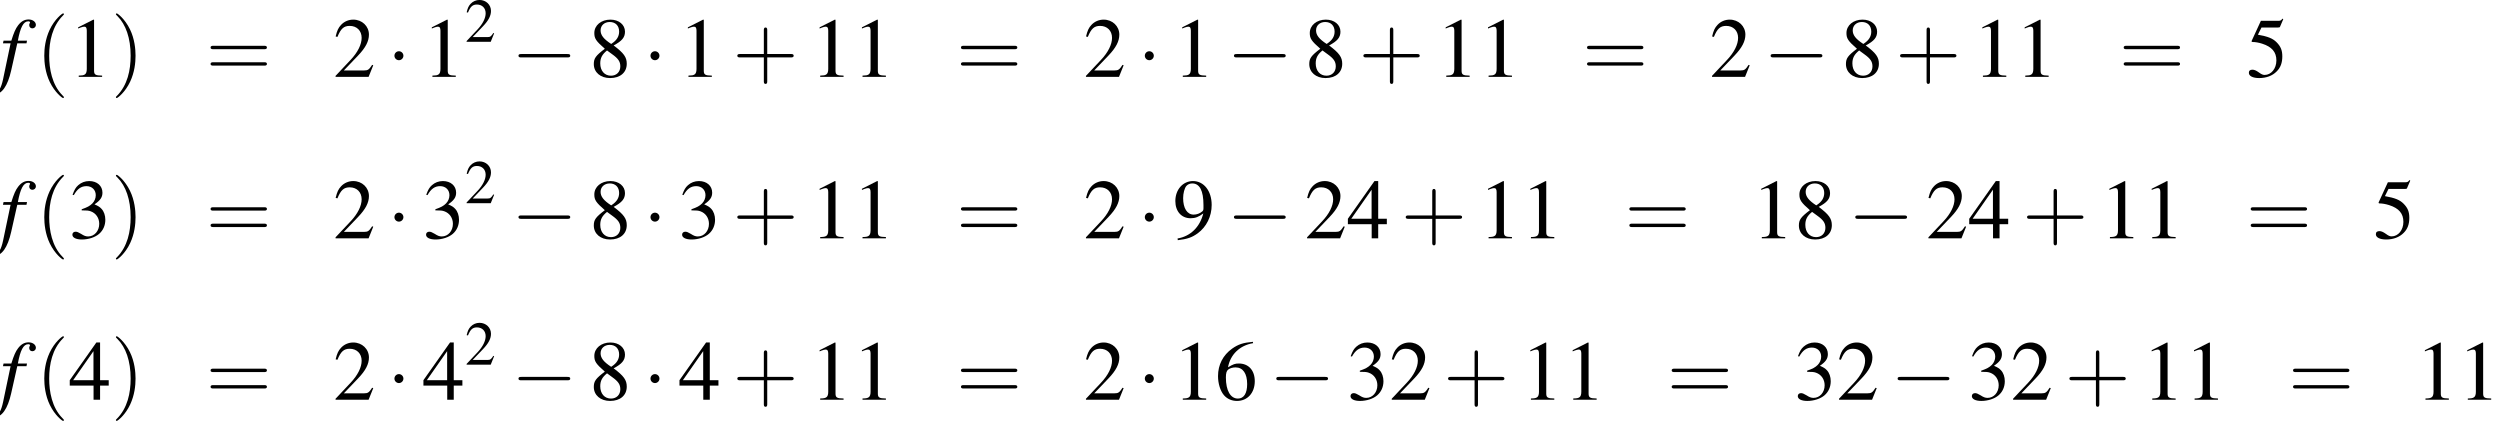
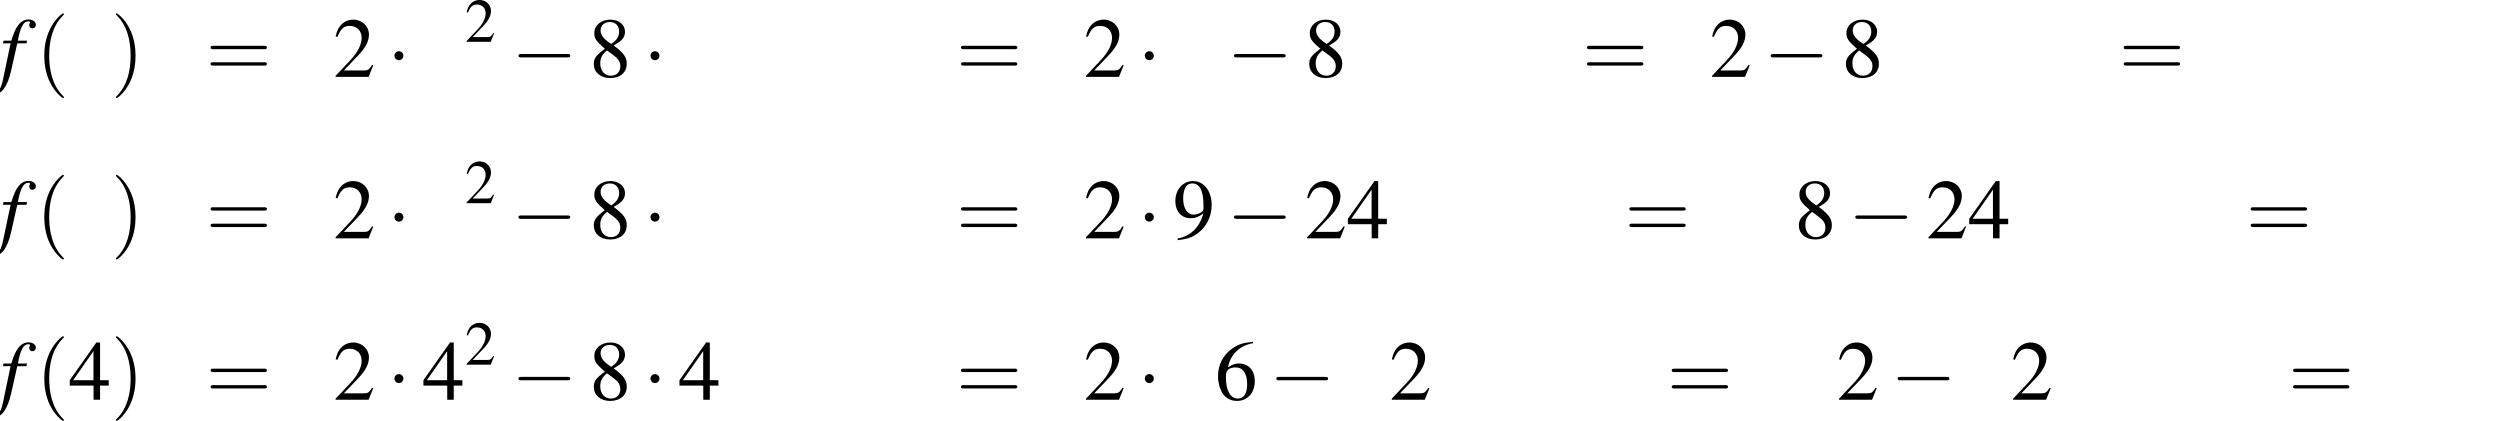
<svg xmlns="http://www.w3.org/2000/svg" xmlns:xlink="http://www.w3.org/1999/xlink" height="64.823pt" version="1.1" viewBox="90.702 25.138 385.085 64.823" width="385.085pt">
  <defs>
    <path d="M7.189 -2.509C7.375 -2.509 7.571 -2.509 7.571 -2.727S7.375 -2.945 7.189 -2.945H1.287C1.102 -2.945 0.905 -2.945 0.905 -2.727S1.102 -2.509 1.287 -2.509H7.189Z" id="g6-0" />
    <path d="M2.095 -2.727C2.095 -3.044 1.833 -3.305 1.516 -3.305S0.938 -3.044 0.938 -2.727S1.2 -2.149 1.516 -2.149S2.095 -2.411 2.095 -2.727Z" id="g6-1" />
    <path d="M0.38 -4.304H1.359L0.402 0.261C0.163 1.424 -0.196 2.022 -0.652 2.022C-0.783 2.022 -0.869 1.945 -0.869 1.848C-0.869 1.815 -0.859 1.782 -0.826 1.728C-0.783 1.663 -0.772 1.619 -0.772 1.554C-0.772 1.326 -0.967 1.141 -1.196 1.141S-1.598 1.337 -1.598 1.587C-1.598 1.956 -1.217 2.25 -0.739 2.25C0.228 2.25 0.989 1.174 1.435 -0.826L2.217 -4.304H3.402L3.467 -4.652H2.293C2.608 -6.358 3.011 -7.13 3.619 -7.13C3.76 -7.13 3.858 -7.075 3.858 -6.999C3.858 -6.967 3.847 -6.945 3.815 -6.891C3.771 -6.793 3.75 -6.738 3.75 -6.662C3.75 -6.401 3.913 -6.228 4.152 -6.228C4.402 -6.228 4.608 -6.423 4.608 -6.662C4.608 -7.064 4.206 -7.369 3.674 -7.369S2.717 -7.13 2.326 -6.619C2 -6.195 1.782 -5.695 1.456 -4.652H0.456L0.38 -4.304Z" id="g1-102" />
    <use id="g29-0" transform="scale(0.996)" xlink:href="#g6-0" />
    <use id="g29-1" transform="scale(0.996)" xlink:href="#g6-1" />
    <use id="g56-40" transform="scale(1.825)" xlink:href="#g48-40" />
    <use id="g56-41" transform="scale(1.825)" xlink:href="#g48-41" />
    <use id="g56-43" transform="scale(1.825)" xlink:href="#g48-43" />
    <use id="g56-61" transform="scale(1.825)" xlink:href="#g48-61" />
    <use id="g44-102" xlink:href="#g1-102" />
    <use id="g51-50" transform="scale(0.889)" xlink:href="#g3-50" />
    <use id="g55-49" transform="scale(1.217)" xlink:href="#g3-49" />
    <use id="g55-50" transform="scale(1.217)" xlink:href="#g3-50" />
    <use id="g55-51" transform="scale(1.217)" xlink:href="#g3-51" />
    <use id="g55-52" transform="scale(1.217)" xlink:href="#g3-52" />
    <use id="g55-53" transform="scale(1.217)" xlink:href="#g3-53" />
    <use id="g55-54" transform="scale(1.217)" xlink:href="#g3-54" />
    <use id="g55-56" transform="scale(1.217)" xlink:href="#g3-56" />
    <use id="g55-57" transform="scale(1.217)" xlink:href="#g3-57" />
-     <path d="M2.599 -6.039L0.992 -5.226V-5.101C1.099 -5.145 1.197 -5.181 1.233 -5.199C1.394 -5.261 1.545 -5.297 1.635 -5.297C1.822 -5.297 1.903 -5.163 1.903 -4.877V-0.831C1.903 -0.536 1.831 -0.331 1.688 -0.25C1.554 -0.17 1.429 -0.143 1.054 -0.134V0H3.52V-0.134C2.814 -0.143 2.671 -0.232 2.671 -0.661V-6.021L2.599 -6.039Z" id="g3-49" />
    <path d="M4.243 -1.224L4.127 -1.268C3.796 -0.759 3.68 -0.679 3.278 -0.679H1.143L2.644 -2.251C3.439 -3.082 3.788 -3.761 3.788 -4.458C3.788 -5.351 3.064 -6.039 2.135 -6.039C1.644 -6.039 1.179 -5.842 0.849 -5.485C0.563 -5.181 0.429 -4.895 0.277 -4.261L0.465 -4.216C0.822 -5.092 1.143 -5.378 1.76 -5.378C2.51 -5.378 3.019 -4.868 3.019 -4.118C3.019 -3.421 2.608 -2.591 1.858 -1.796L0.268 -0.107V0H3.752L4.243 -1.224Z" id="g3-50" />
-     <path d="M1.367 -2.948C1.894 -2.948 2.099 -2.93 2.314 -2.85C2.867 -2.653 3.216 -2.144 3.216 -1.528C3.216 -0.777 2.707 -0.197 2.046 -0.197C1.804 -0.197 1.626 -0.259 1.295 -0.473C1.027 -0.634 0.875 -0.697 0.724 -0.697C0.518 -0.697 0.384 -0.572 0.384 -0.384C0.384 -0.071 0.768 0.125 1.394 0.125C2.081 0.125 2.787 -0.107 3.207 -0.473S3.859 -1.358 3.859 -1.956C3.859 -2.412 3.716 -2.832 3.457 -3.109C3.278 -3.305 3.109 -3.412 2.716 -3.582C3.332 -4.002 3.555 -4.332 3.555 -4.815C3.555 -5.538 2.984 -6.039 2.162 -6.039C1.715 -6.039 1.322 -5.887 1 -5.601C0.732 -5.36 0.599 -5.127 0.402 -4.591L0.536 -4.556C0.902 -5.208 1.304 -5.503 1.867 -5.503C2.448 -5.503 2.85 -5.11 2.85 -4.547C2.85 -4.225 2.716 -3.904 2.492 -3.68C2.224 -3.412 1.974 -3.278 1.367 -3.064V-2.948Z" id="g3-51" />
    <path d="M4.216 -2.063H3.305V-6.039H2.912L0.107 -2.063V-1.492H2.617V0H3.305V-1.492H4.216V-2.063ZM2.608 -2.063H0.465L2.608 -5.127V-2.063Z" id="g3-52" />
-     <path d="M1.617 -5.208H3.368C3.511 -5.208 3.546 -5.226 3.573 -5.288L3.913 -6.083L3.832 -6.146C3.698 -5.958 3.609 -5.914 3.421 -5.914H1.554L0.581 -3.796C0.572 -3.779 0.572 -3.77 0.572 -3.752C0.572 -3.707 0.607 -3.68 0.679 -3.68C0.965 -3.68 1.322 -3.618 1.688 -3.502C2.716 -3.171 3.189 -2.617 3.189 -1.733C3.189 -0.875 2.644 -0.205 1.947 -0.205C1.769 -0.205 1.617 -0.268 1.349 -0.465C1.063 -0.67 0.858 -0.759 0.67 -0.759C0.411 -0.759 0.286 -0.652 0.286 -0.429C0.286 -0.089 0.706 0.125 1.376 0.125C2.126 0.125 2.769 -0.116 3.216 -0.572C3.627 -0.974 3.814 -1.483 3.814 -2.162C3.814 -2.805 3.645 -3.216 3.198 -3.662C2.805 -4.056 2.296 -4.261 1.242 -4.449L1.617 -5.208Z" id="g3-53" />
    <path d="M3.984 -6.11C2.966 -6.021 2.448 -5.851 1.796 -5.395C0.831 -4.708 0.304 -3.689 0.304 -2.492C0.304 -1.715 0.545 -0.929 0.929 -0.482C1.268 -0.089 1.751 0.125 2.305 0.125C3.412 0.125 4.181 -0.724 4.181 -1.956C4.181 -3.1 3.528 -3.823 2.501 -3.823C2.108 -3.823 1.921 -3.761 1.358 -3.421C1.599 -4.77 2.599 -5.735 4.002 -5.967L3.984 -6.11ZM2.162 -3.412C2.93 -3.412 3.377 -2.769 3.377 -1.653C3.377 -0.67 3.028 -0.125 2.403 -0.125C1.617 -0.125 1.134 -0.965 1.134 -2.349C1.134 -2.805 1.206 -3.055 1.385 -3.189C1.572 -3.332 1.849 -3.412 2.162 -3.412Z" id="g3-54" />
    <path d="M2.591 -3.314C3.475 -3.788 3.788 -4.163 3.788 -4.77C3.788 -5.503 3.144 -6.039 2.251 -6.039C1.277 -6.039 0.554 -5.44 0.554 -4.627C0.554 -4.047 0.724 -3.788 1.662 -2.966C0.697 -2.233 0.5 -1.956 0.5 -1.349C0.5 -0.482 1.206 0.125 2.215 0.125C3.287 0.125 3.975 -0.465 3.975 -1.385C3.975 -2.072 3.671 -2.51 2.591 -3.314ZM2.43 -2.394C3.082 -1.929 3.296 -1.608 3.296 -1.108C3.296 -0.527 2.894 -0.125 2.314 -0.125C1.635 -0.125 1.179 -0.643 1.179 -1.42C1.179 -1.992 1.376 -2.367 1.894 -2.787L2.43 -2.394ZM2.331 -3.475C1.536 -3.993 1.215 -4.404 1.215 -4.904C1.215 -5.422 1.617 -5.788 2.18 -5.788C2.787 -5.788 3.171 -5.395 3.171 -4.779C3.171 -4.27 2.921 -3.868 2.412 -3.528C2.367 -3.502 2.367 -3.502 2.331 -3.475Z" id="g3-56" />
    <path d="M0.527 0.197C1.528 0.08 2.019 -0.089 2.626 -0.527C3.555 -1.206 4.1 -2.314 4.1 -3.52C4.1 -4.993 3.278 -6.039 2.126 -6.039C1.063 -6.039 0.268 -5.136 0.268 -3.93C0.268 -2.841 0.911 -2.117 1.876 -2.117C2.367 -2.117 2.742 -2.26 3.216 -2.626C2.85 -1.17 1.858 -0.214 0.5 0.018L0.527 0.197ZM3.234 -3.171C3.234 -2.993 3.198 -2.912 3.1 -2.832C2.85 -2.617 2.519 -2.501 2.197 -2.501C1.519 -2.501 1.09 -3.171 1.09 -4.234C1.09 -4.743 1.233 -5.279 1.42 -5.512C1.572 -5.69 1.796 -5.788 2.055 -5.788C2.832 -5.788 3.234 -5.02 3.234 -3.52V-3.171Z" id="g3-57" />
    <path d="M1.971 1.429C1.971 1.411 1.971 1.399 1.87 1.298C1.126 0.548 0.935 -0.578 0.935 -1.489C0.935 -2.525 1.161 -3.561 1.894 -4.306C1.971 -4.377 1.971 -4.389 1.971 -4.407C1.971 -4.449 1.947 -4.466 1.912 -4.466C1.852 -4.466 1.316 -4.061 0.965 -3.305C0.661 -2.65 0.59 -1.989 0.59 -1.489C0.59 -1.024 0.655 -0.304 0.983 0.369C1.34 1.102 1.852 1.489 1.912 1.489C1.947 1.489 1.971 1.471 1.971 1.429Z" id="g48-40" />
    <path d="M1.721 -1.489C1.721 -1.953 1.656 -2.674 1.328 -3.347C0.971 -4.079 0.459 -4.466 0.399 -4.466C0.363 -4.466 0.339 -4.443 0.339 -4.407C0.339 -4.389 0.339 -4.377 0.453 -4.27C1.036 -3.68 1.376 -2.733 1.376 -1.489C1.376 -0.47 1.155 0.578 0.417 1.328C0.339 1.399 0.339 1.411 0.339 1.429C0.339 1.465 0.363 1.489 0.399 1.489C0.459 1.489 0.995 1.084 1.346 0.328C1.65 -0.328 1.721 -0.989 1.721 -1.489Z" id="g48-41" />
-     <path d="M2.436 -1.37H4.097C4.181 -1.37 4.294 -1.37 4.294 -1.489S4.181 -1.608 4.097 -1.608H2.436V-3.275C2.436 -3.359 2.436 -3.472 2.317 -3.472S2.197 -3.359 2.197 -3.275V-1.608H0.53C0.447 -1.608 0.333 -1.608 0.333 -1.489S0.447 -1.37 0.53 -1.37H2.197V0.298C2.197 0.381 2.197 0.494 2.317 0.494S2.436 0.381 2.436 0.298V-1.37Z" id="g48-43" />
    <path d="M4.091 -1.947C4.181 -1.947 4.294 -1.947 4.294 -2.066S4.181 -2.186 4.097 -2.186H0.53C0.447 -2.186 0.333 -2.186 0.333 -2.066S0.447 -1.947 0.536 -1.947H4.091ZM4.097 -0.792C4.181 -0.792 4.294 -0.792 4.294 -0.911S4.181 -1.03 4.091 -1.03H0.536C0.447 -1.03 0.333 -1.03 0.333 -0.911S0.447 -0.792 0.53 -0.792H4.097Z" id="g48-61" />
  </defs>
  <g id="page1" transform="matrix(1.2 0 0 1.2 0 0)">
    <use x="75.585" xlink:href="#g44-102" y="30.817" />
    <use x="80.192" xlink:href="#g56-40" y="30.817" />
    <use x="84.409" xlink:href="#g55-49" y="30.817" />
    <use x="89.843" xlink:href="#g56-41" y="30.817" />
    <use x="102.009" xlink:href="#g56-61" y="30.817" />
    <use x="118.332" xlink:href="#g55-50" y="30.817" />
    <use x="125.281" xlink:href="#g29-1" y="30.817" />
    <use x="129.807" xlink:href="#g55-49" y="30.817" />
    <use x="135.241" xlink:href="#g51-50" y="26.312" />
    <use x="141.239" xlink:href="#g29-0" y="30.817" />
    <use x="151.199" xlink:href="#g55-56" y="30.817" />
    <use x="158.148" xlink:href="#g29-1" y="30.817" />
    <use x="162.674" xlink:href="#g55-49" y="30.817" />
    <use x="169.623" xlink:href="#g56-43" y="30.817" />
    <use x="179.583" xlink:href="#g55-49" y="30.817" />
    <use x="185.017" xlink:href="#g55-49" y="30.817" />
    <use x="198.33" xlink:href="#g56-61" y="30.817" />
    <use x="214.653" xlink:href="#g55-50" y="30.817" />
    <use x="221.603" xlink:href="#g29-1" y="30.817" />
    <use x="226.128" xlink:href="#g55-49" y="30.817" />
    <use x="233.077" xlink:href="#g29-0" y="30.817" />
    <use x="243.037" xlink:href="#g55-56" y="30.817" />
    <use x="249.986" xlink:href="#g56-43" y="30.817" />
    <use x="259.946" xlink:href="#g55-49" y="30.817" />
    <use x="265.38" xlink:href="#g55-49" y="30.817" />
    <use x="278.693" xlink:href="#g56-61" y="30.817" />
    <use x="295.016" xlink:href="#g55-50" y="30.817" />
    <use x="301.966" xlink:href="#g29-0" y="30.817" />
    <use x="311.925" xlink:href="#g55-56" y="30.817" />
    <use x="318.875" xlink:href="#g56-43" y="30.817" />
    <use x="328.834" xlink:href="#g55-49" y="30.817" />
    <use x="334.269" xlink:href="#g55-49" y="30.817" />
    <use x="347.581" xlink:href="#g56-61" y="30.817" />
    <use x="363.905" xlink:href="#g55-53" y="30.817" />
    <use x="75.585" xlink:href="#g44-102" y="51.539" />
    <use x="80.192" xlink:href="#g56-40" y="51.539" />
    <use x="84.409" xlink:href="#g55-51" y="51.539" />
    <use x="89.843" xlink:href="#g56-41" y="51.539" />
    <use x="102.009" xlink:href="#g56-61" y="51.539" />
    <use x="118.332" xlink:href="#g55-50" y="51.539" />
    <use x="125.281" xlink:href="#g29-1" y="51.539" />
    <use x="129.807" xlink:href="#g55-51" y="51.539" />
    <use x="135.241" xlink:href="#g51-50" y="47.034" />
    <use x="141.239" xlink:href="#g29-0" y="51.539" />
    <use x="151.199" xlink:href="#g55-56" y="51.539" />
    <use x="158.148" xlink:href="#g29-1" y="51.539" />
    <use x="162.674" xlink:href="#g55-51" y="51.539" />
    <use x="169.623" xlink:href="#g56-43" y="51.539" />
    <use x="179.583" xlink:href="#g55-49" y="51.539" />
    <use x="185.017" xlink:href="#g55-49" y="51.539" />
    <use x="198.33" xlink:href="#g56-61" y="51.539" />
    <use x="214.653" xlink:href="#g55-50" y="51.539" />
    <use x="221.603" xlink:href="#g29-1" y="51.539" />
    <use x="226.128" xlink:href="#g55-57" y="51.539" />
    <use x="233.077" xlink:href="#g29-0" y="51.539" />
    <use x="243.037" xlink:href="#g55-50" y="51.539" />
    <use x="248.471" xlink:href="#g55-52" y="51.539" />
    <use x="255.421" xlink:href="#g56-43" y="51.539" />
    <use x="265.38" xlink:href="#g55-49" y="51.539" />
    <use x="270.814" xlink:href="#g55-49" y="51.539" />
    <use x="284.127" xlink:href="#g56-61" y="51.539" />
    <use x="300.451" xlink:href="#g55-49" y="51.539" />
    <use x="305.885" xlink:href="#g55-56" y="51.539" />
    <use x="312.834" xlink:href="#g29-0" y="51.539" />
    <use x="322.794" xlink:href="#g55-50" y="51.539" />
    <use x="328.228" xlink:href="#g55-52" y="51.539" />
    <use x="335.177" xlink:href="#g56-43" y="51.539" />
    <use x="345.137" xlink:href="#g55-49" y="51.539" />
    <use x="350.571" xlink:href="#g55-49" y="51.539" />
    <use x="363.884" xlink:href="#g56-61" y="51.539" />
    <use x="380.207" xlink:href="#g55-53" y="51.539" />
    <use x="75.585" xlink:href="#g44-102" y="72.261" />
    <use x="80.192" xlink:href="#g56-40" y="72.261" />
    <use x="84.409" xlink:href="#g55-52" y="72.261" />
    <use x="89.843" xlink:href="#g56-41" y="72.261" />
    <use x="102.009" xlink:href="#g56-61" y="72.261" />
    <use x="118.332" xlink:href="#g55-50" y="72.261" />
    <use x="125.281" xlink:href="#g29-1" y="72.261" />
    <use x="129.807" xlink:href="#g55-52" y="72.261" />
    <use x="135.241" xlink:href="#g51-50" y="67.755" />
    <use x="141.239" xlink:href="#g29-0" y="72.261" />
    <use x="151.199" xlink:href="#g55-56" y="72.261" />
    <use x="158.148" xlink:href="#g29-1" y="72.261" />
    <use x="162.674" xlink:href="#g55-52" y="72.261" />
    <use x="169.623" xlink:href="#g56-43" y="72.261" />
    <use x="179.583" xlink:href="#g55-49" y="72.261" />
    <use x="185.017" xlink:href="#g55-49" y="72.261" />
    <use x="198.33" xlink:href="#g56-61" y="72.261" />
    <use x="214.653" xlink:href="#g55-50" y="72.261" />
    <use x="221.603" xlink:href="#g29-1" y="72.261" />
    <use x="226.128" xlink:href="#g55-49" y="72.261" />
    <use x="231.562" xlink:href="#g55-54" y="72.261" />
    <use x="238.512" xlink:href="#g29-0" y="72.261" />
    <use x="248.471" xlink:href="#g55-51" y="72.261" />
    <use x="253.905" xlink:href="#g55-50" y="72.261" />
    <use x="260.855" xlink:href="#g56-43" y="72.261" />
    <use x="270.814" xlink:href="#g55-49" y="72.261" />
    <use x="276.249" xlink:href="#g55-49" y="72.261" />
    <use x="289.561" xlink:href="#g56-61" y="72.261" />
    <use x="305.885" xlink:href="#g55-51" y="72.261" />
    <use x="311.319" xlink:href="#g55-50" y="72.261" />
    <use x="318.268" xlink:href="#g29-0" y="72.261" />
    <use x="328.228" xlink:href="#g55-51" y="72.261" />
    <use x="333.662" xlink:href="#g55-50" y="72.261" />
    <use x="340.611" xlink:href="#g56-43" y="72.261" />
    <use x="350.571" xlink:href="#g55-49" y="72.261" />
    <use x="356.005" xlink:href="#g55-49" y="72.261" />
    <use x="369.318" xlink:href="#g56-61" y="72.261" />
    <use x="385.641" xlink:href="#g55-49" y="72.261" />
    <use x="391.076" xlink:href="#g55-49" y="72.261" />
  </g>
</svg>